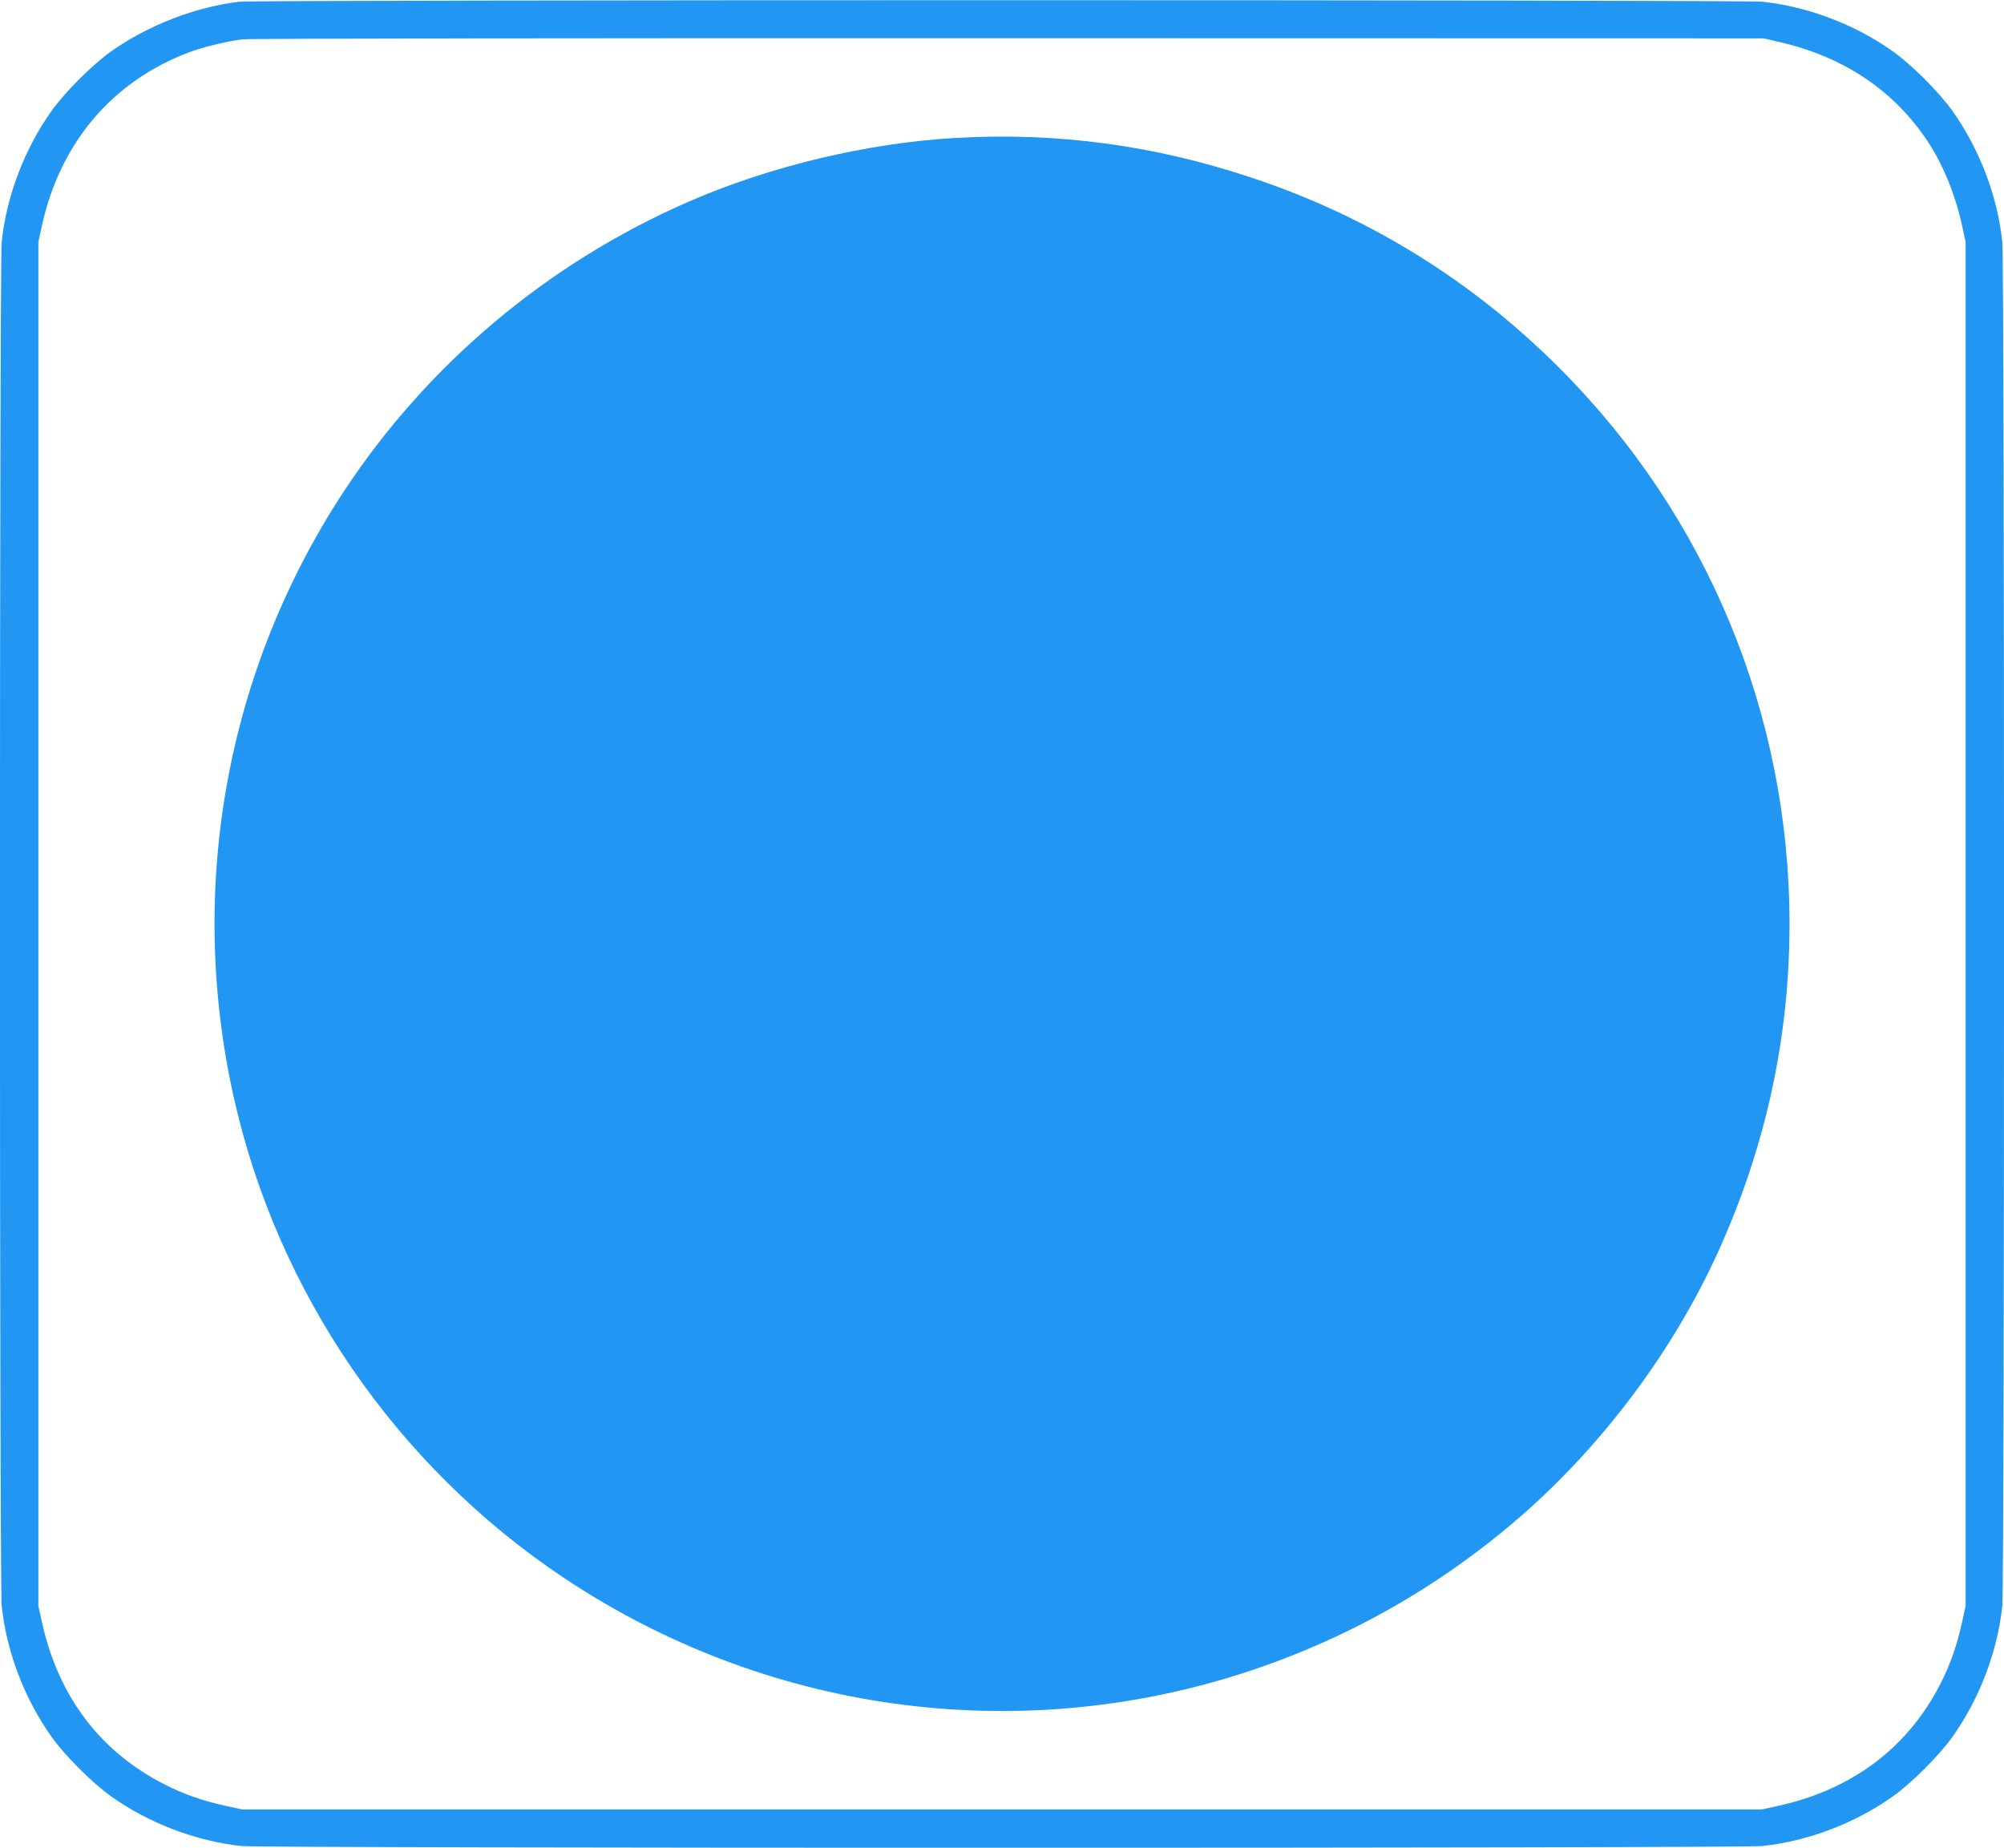
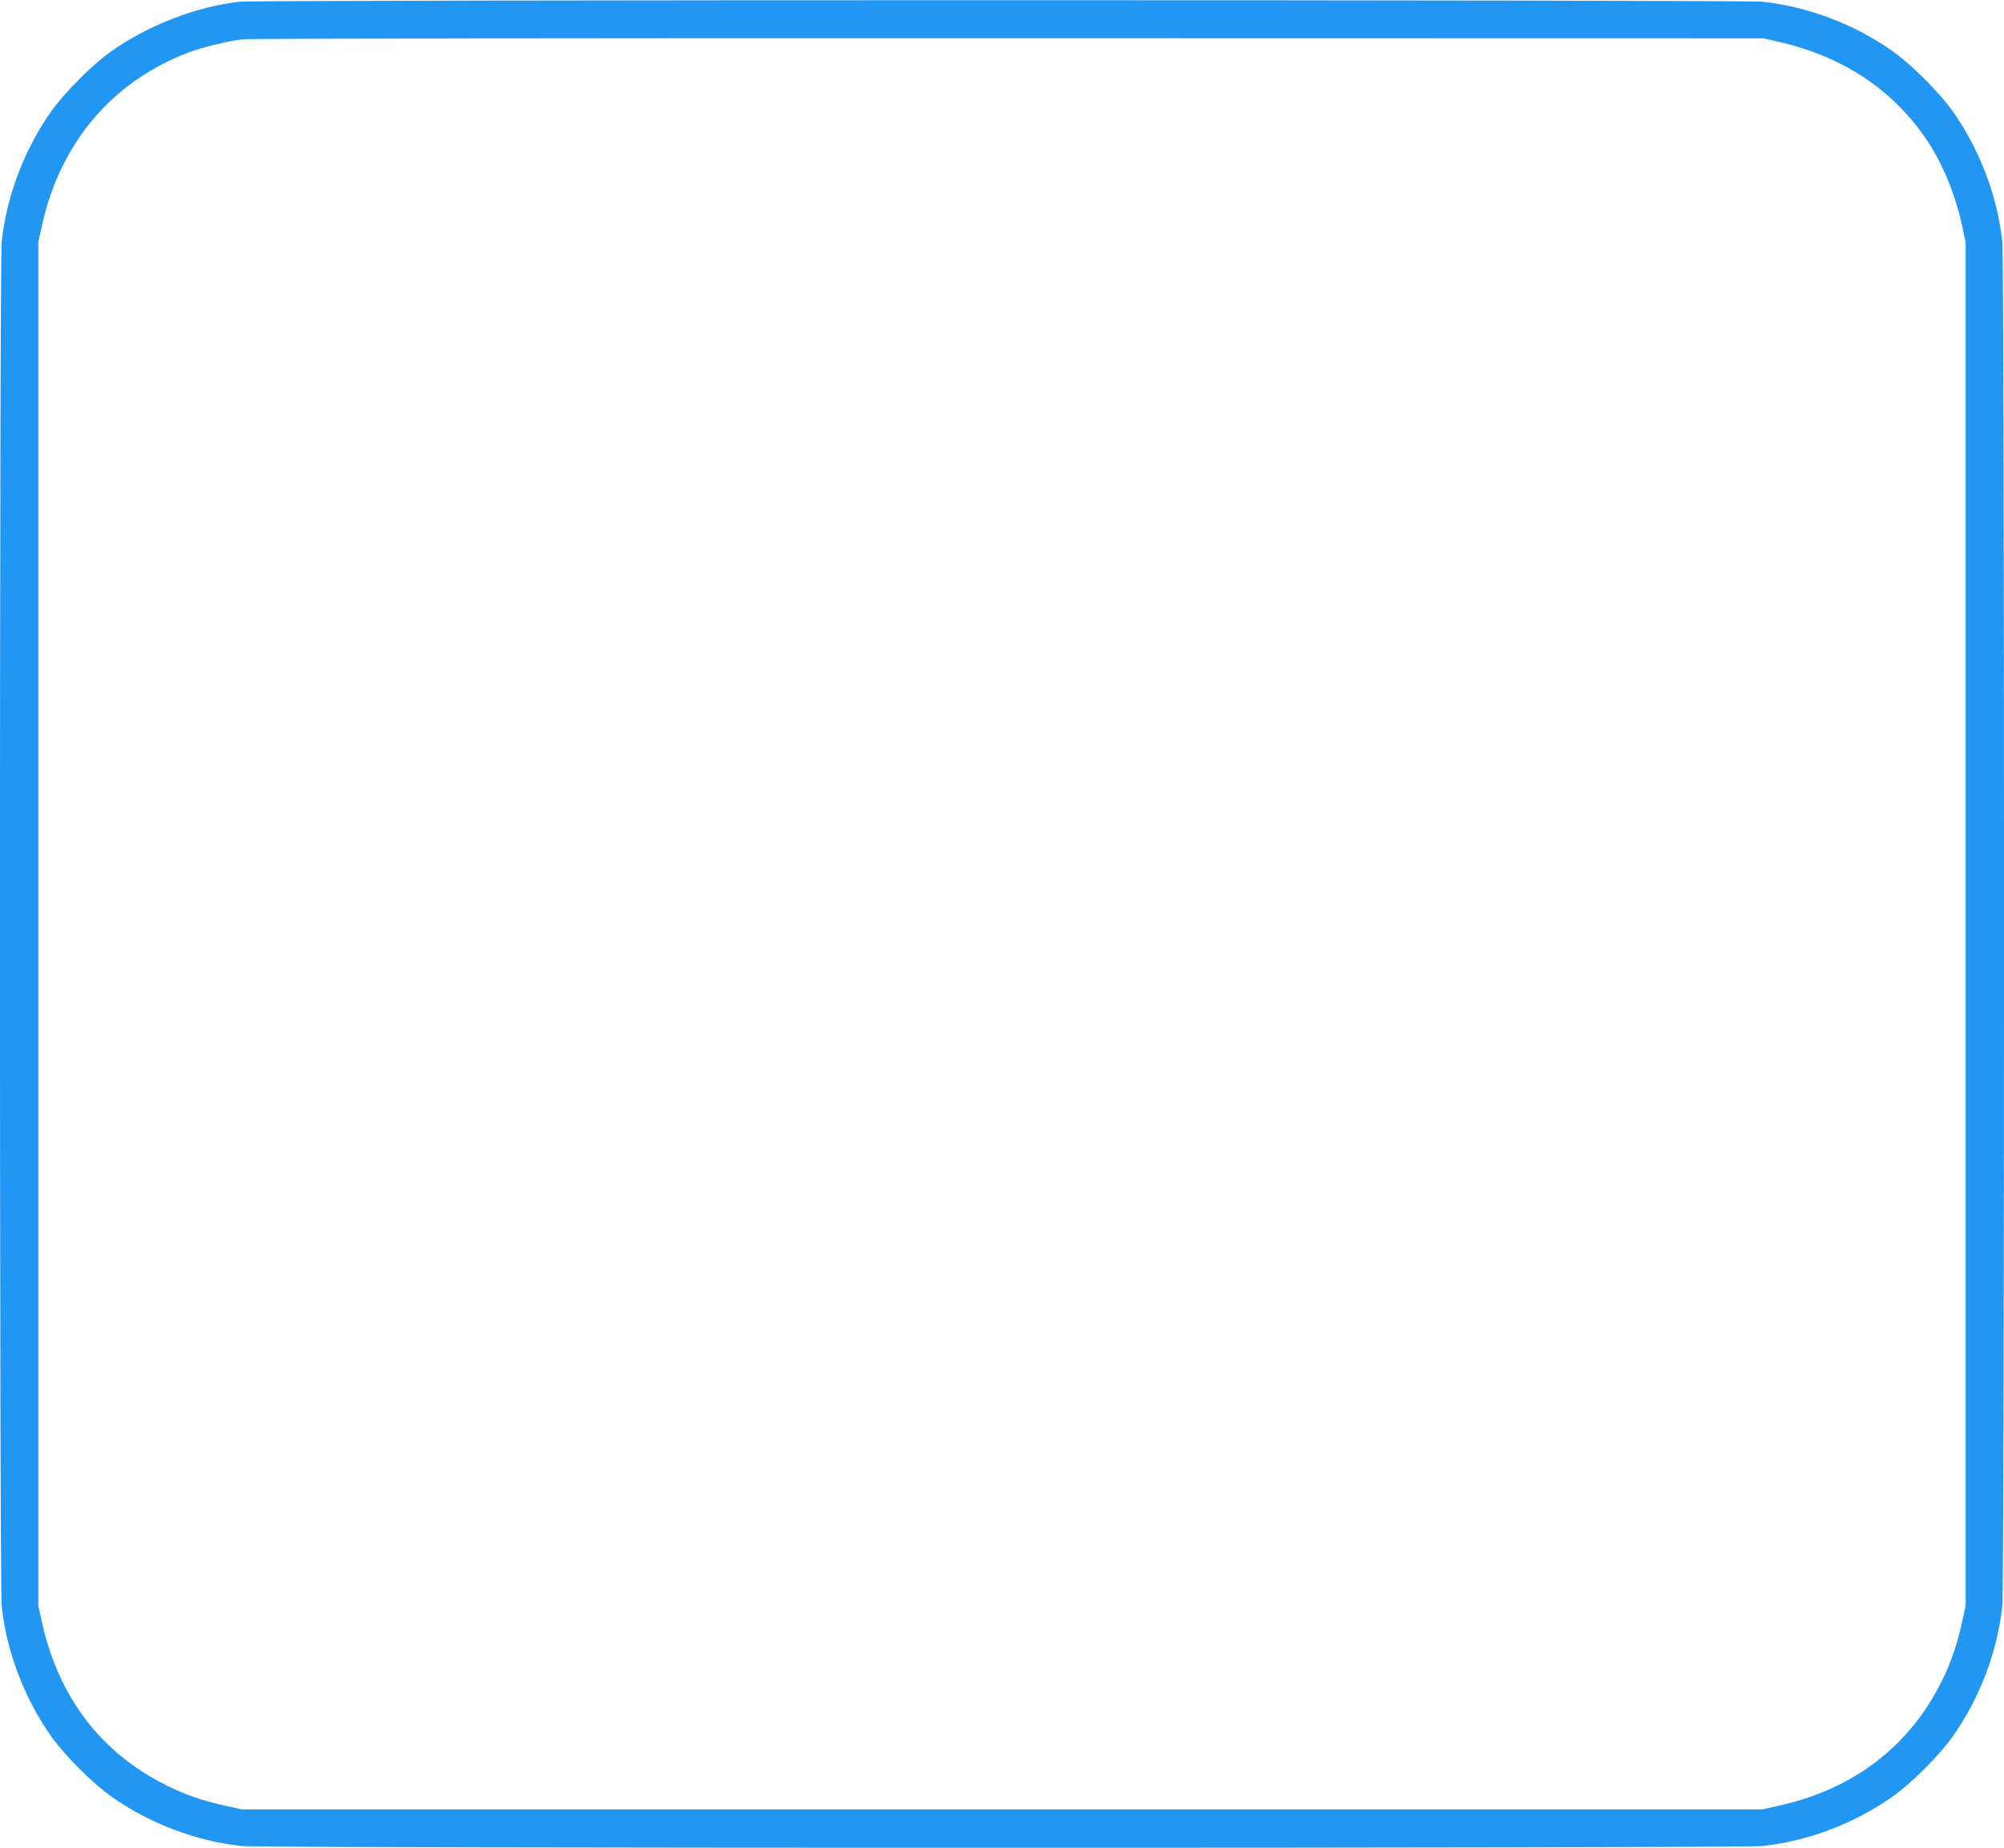
<svg xmlns="http://www.w3.org/2000/svg" version="1.0" width="1280pt" height="1180pt" viewBox="0 0 1280 1180" preserveAspectRatio="xMidYMid meet">
  <g transform="translate(0,1180) scale(0.1,-0.1)" fill="#2196f3" stroke="none">
    <path d="M1530 11789 c-278 -32 -584 -150 -820 -317 -121 -86 -296 -261 -382 -382 -172 -243 -285 -539 -317 -832 -15 -137 -15 -8579 0 -8716 32 -293 145 -589 317 -832 86 -121 261 -296 382 -382 242 -172 540 -285 832 -317 137 -15 9579 -15 9716 0 292 32 590 145 832 317 121 86 296 261 382 382 172 243 285 539 317 832 15 137 15 8579 0 8716 -32 293 -145 589 -317 832 -86 121 -261 296 -382 382 -242 172 -540 285 -832 317 -119 13 -9613 13 -9728 0z m9835 -257 c408 -94 727 -306 943 -628 100 -149 180 -343 224 -544 l23 -105 0 -4355 0 -4355 -23 -105 c-32 -145 -73 -264 -133 -383 -208 -414 -564 -684 -1039 -789 l-105 -23 -4855 0 -4855 0 -105 23 c-146 32 -261 72 -382 133 -416 209 -685 563 -790 1039 l-23 105 0 4355 0 4355 23 105 c117 530 450 922 942 1107 84 32 247 71 341 82 41 5 2239 8 4894 7 l4820 -1 100 -23z" />
-     <path d="M6100 10919 c-563 -33 -1180 -180 -1697 -405 -902 -392 -1671 -1038 -2208 -1854 -747 -1137 -1000 -2524 -704 -3858 278 -1254 1039 -2363 2110 -3078 1286 -858 2881 -1080 4344 -607 654 212 1246 547 1765 997 535 465 991 1079 1276 1718 297 666 444 1351 444 2068 0 1334 -524 2602 -1465 3545 -560 562 -1222 972 -1970 1220 -627 209 -1245 291 -1895 254z" />
  </g>
</svg>